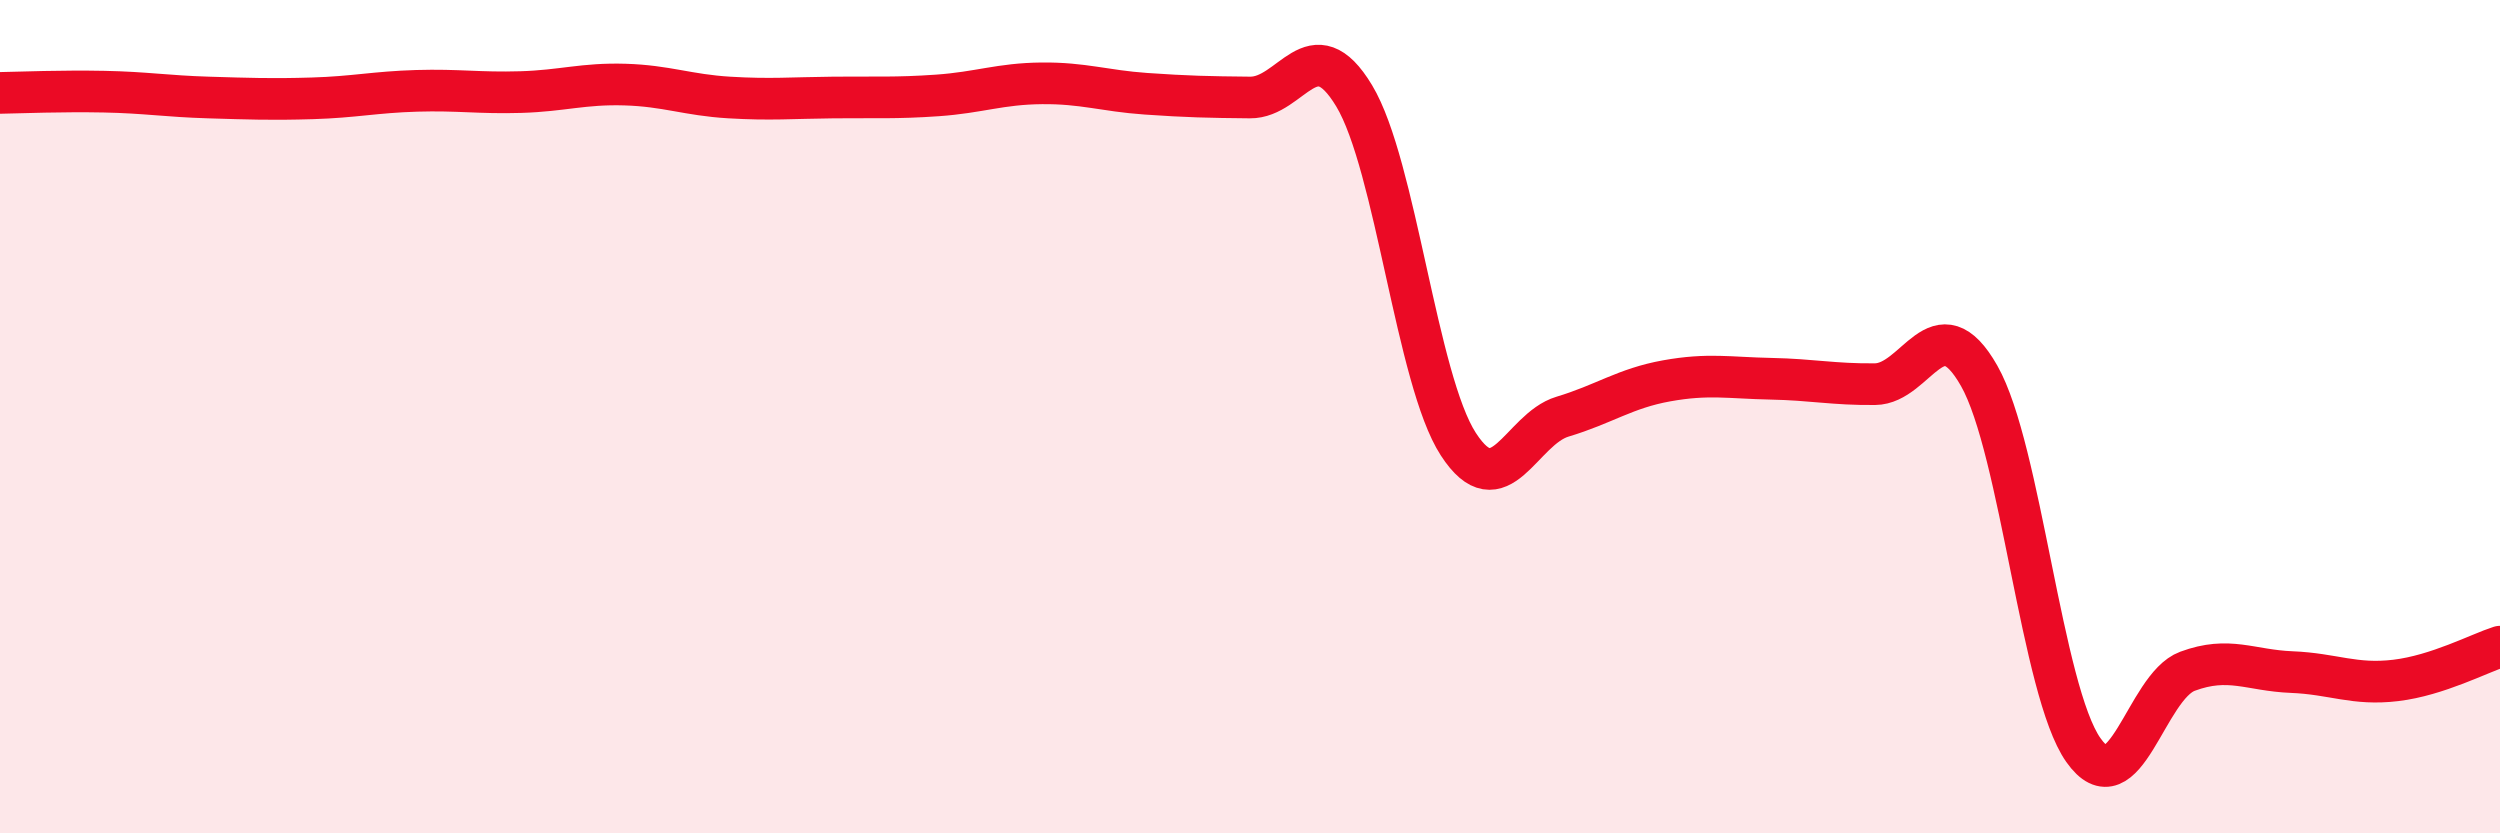
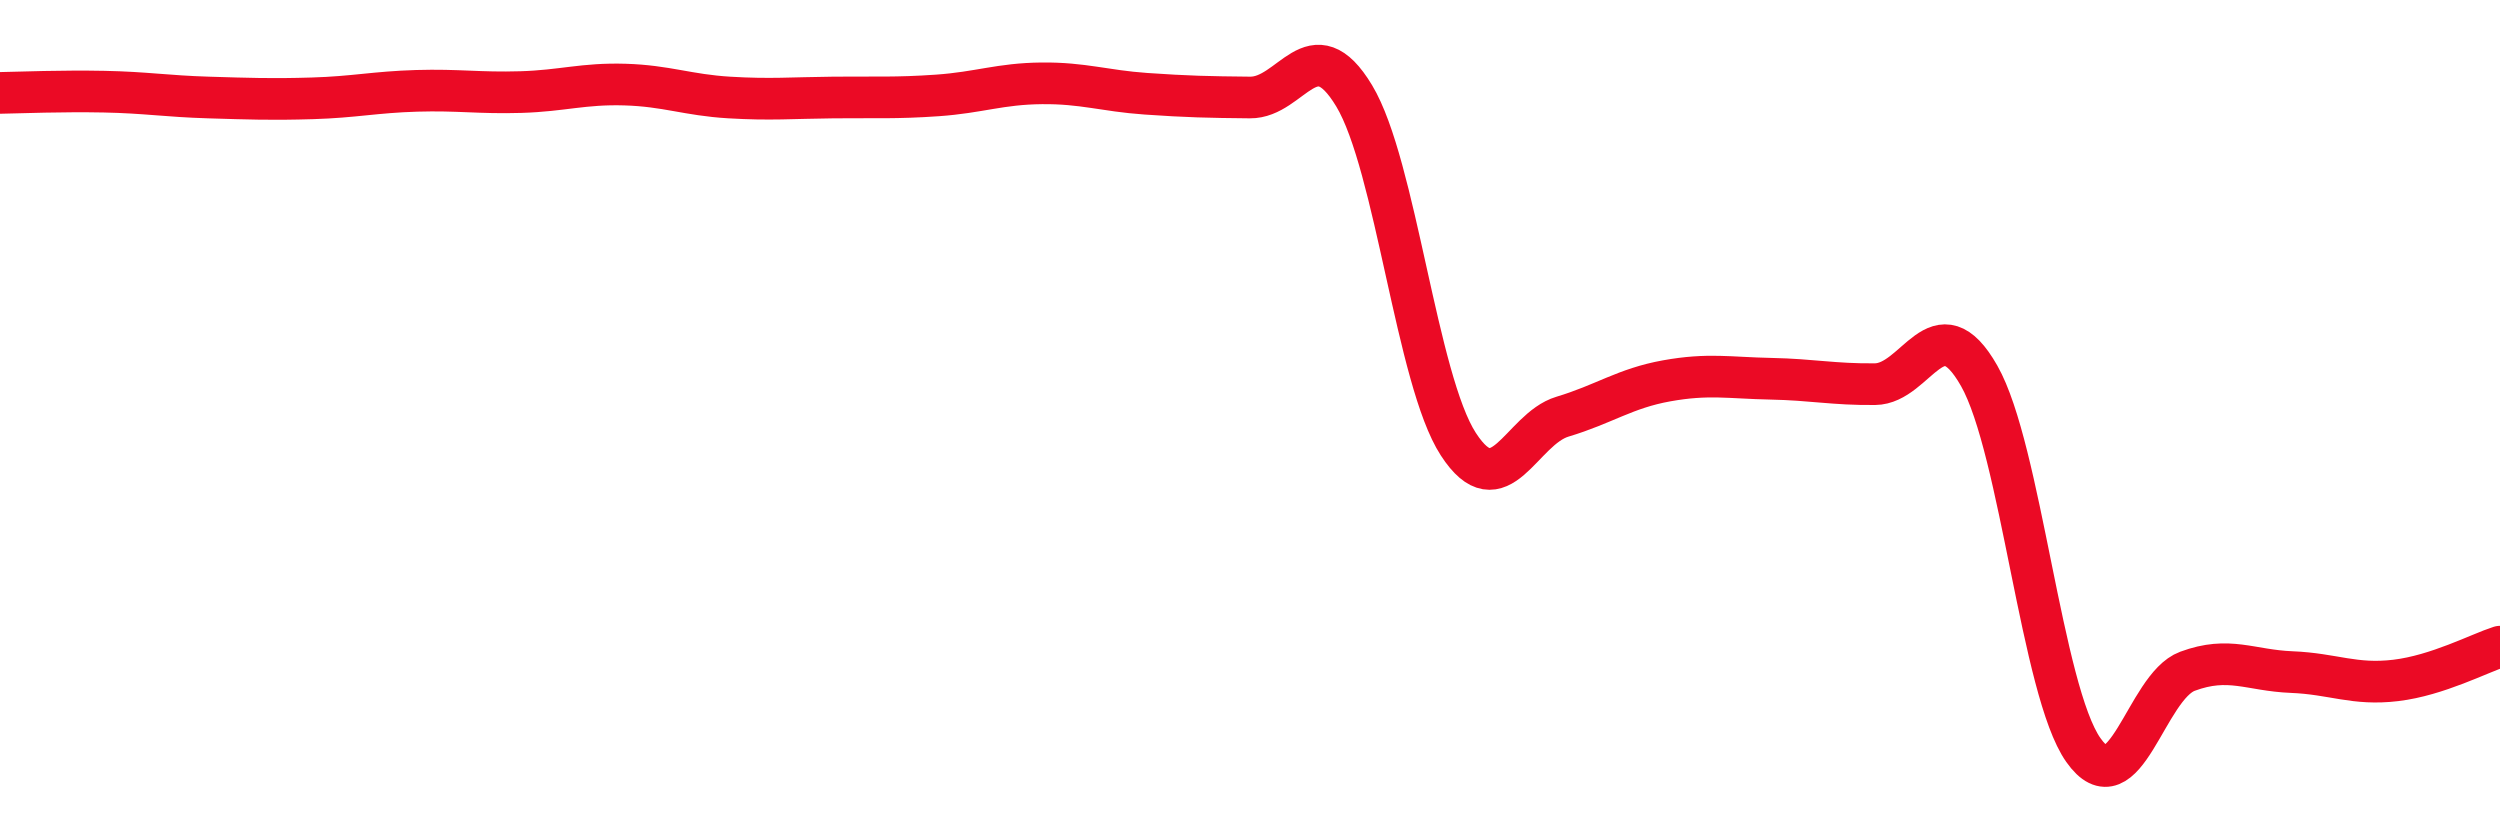
<svg xmlns="http://www.w3.org/2000/svg" width="60" height="20" viewBox="0 0 60 20">
-   <path d="M 0,2.23 C 0.5,2.22 1.5,2.18 2.5,2.2 C 3.5,2.22 4,2.31 5,2.34 C 6,2.37 6.5,2.39 7.5,2.36 C 8.5,2.33 9,2.21 10,2.18 C 11,2.15 11.5,2.24 12.5,2.21 C 13.5,2.18 14,2 15,2.03 C 16,2.06 16.5,2.28 17.5,2.34 C 18.5,2.4 19,2.35 20,2.34 C 21,2.33 21.5,2.36 22.5,2.29 C 23.5,2.22 24,2.01 25,2 C 26,1.99 26.5,2.18 27.5,2.25 C 28.5,2.32 29,2.33 30,2.34 C 31,2.35 31.5,0.64 32.5,2.3 C 33.5,3.96 34,9.12 35,10.66 C 36,12.2 36.5,10.3 37.5,10 C 38.5,9.7 39,9.32 40,9.14 C 41,8.96 41.5,9.07 42.5,9.09 C 43.5,9.11 44,9.23 45,9.22 C 46,9.21 46.5,7.26 47.5,9.02 C 48.5,10.78 49,16.58 50,18 C 51,19.42 51.5,16.48 52.5,16.11 C 53.5,15.74 54,16.09 55,16.13 C 56,16.17 56.5,16.45 57.5,16.33 C 58.5,16.21 59.5,15.68 60,15.52L60 20L0 20Z" fill="#EB0A25" opacity="0.1" stroke-linecap="round" stroke-linejoin="round" />
  <path d="M 0,2.23 C 0.5,2.22 1.5,2.18 2.5,2.2 C 3.5,2.22 4,2.31 5,2.34 C 6,2.37 6.5,2.39 7.5,2.36 C 8.5,2.33 9,2.21 10,2.18 C 11,2.15 11.5,2.24 12.5,2.21 C 13.5,2.18 14,2 15,2.03 C 16,2.06 16.5,2.28 17.5,2.34 C 18.5,2.4 19,2.35 20,2.34 C 21,2.33 21.5,2.36 22.5,2.29 C 23.5,2.22 24,2.01 25,2 C 26,1.99 26.5,2.18 27.5,2.25 C 28.5,2.32 29,2.33 30,2.34 C 31,2.35 31.5,0.64 32.5,2.3 C 33.5,3.96 34,9.12 35,10.66 C 36,12.2 36.5,10.3 37.5,10 C 38.5,9.7 39,9.32 40,9.14 C 41,8.96 41.5,9.07 42.5,9.09 C 43.5,9.11 44,9.23 45,9.22 C 46,9.21 46.5,7.26 47.5,9.02 C 48.5,10.78 49,16.58 50,18 C 51,19.42 51.5,16.48 52.5,16.11 C 53.5,15.74 54,16.09 55,16.13 C 56,16.17 56.5,16.45 57.5,16.33 C 58.5,16.21 59.5,15.68 60,15.52" stroke="#EB0A25" stroke-width="1" fill="none" stroke-linecap="round" stroke-linejoin="round" />
</svg>